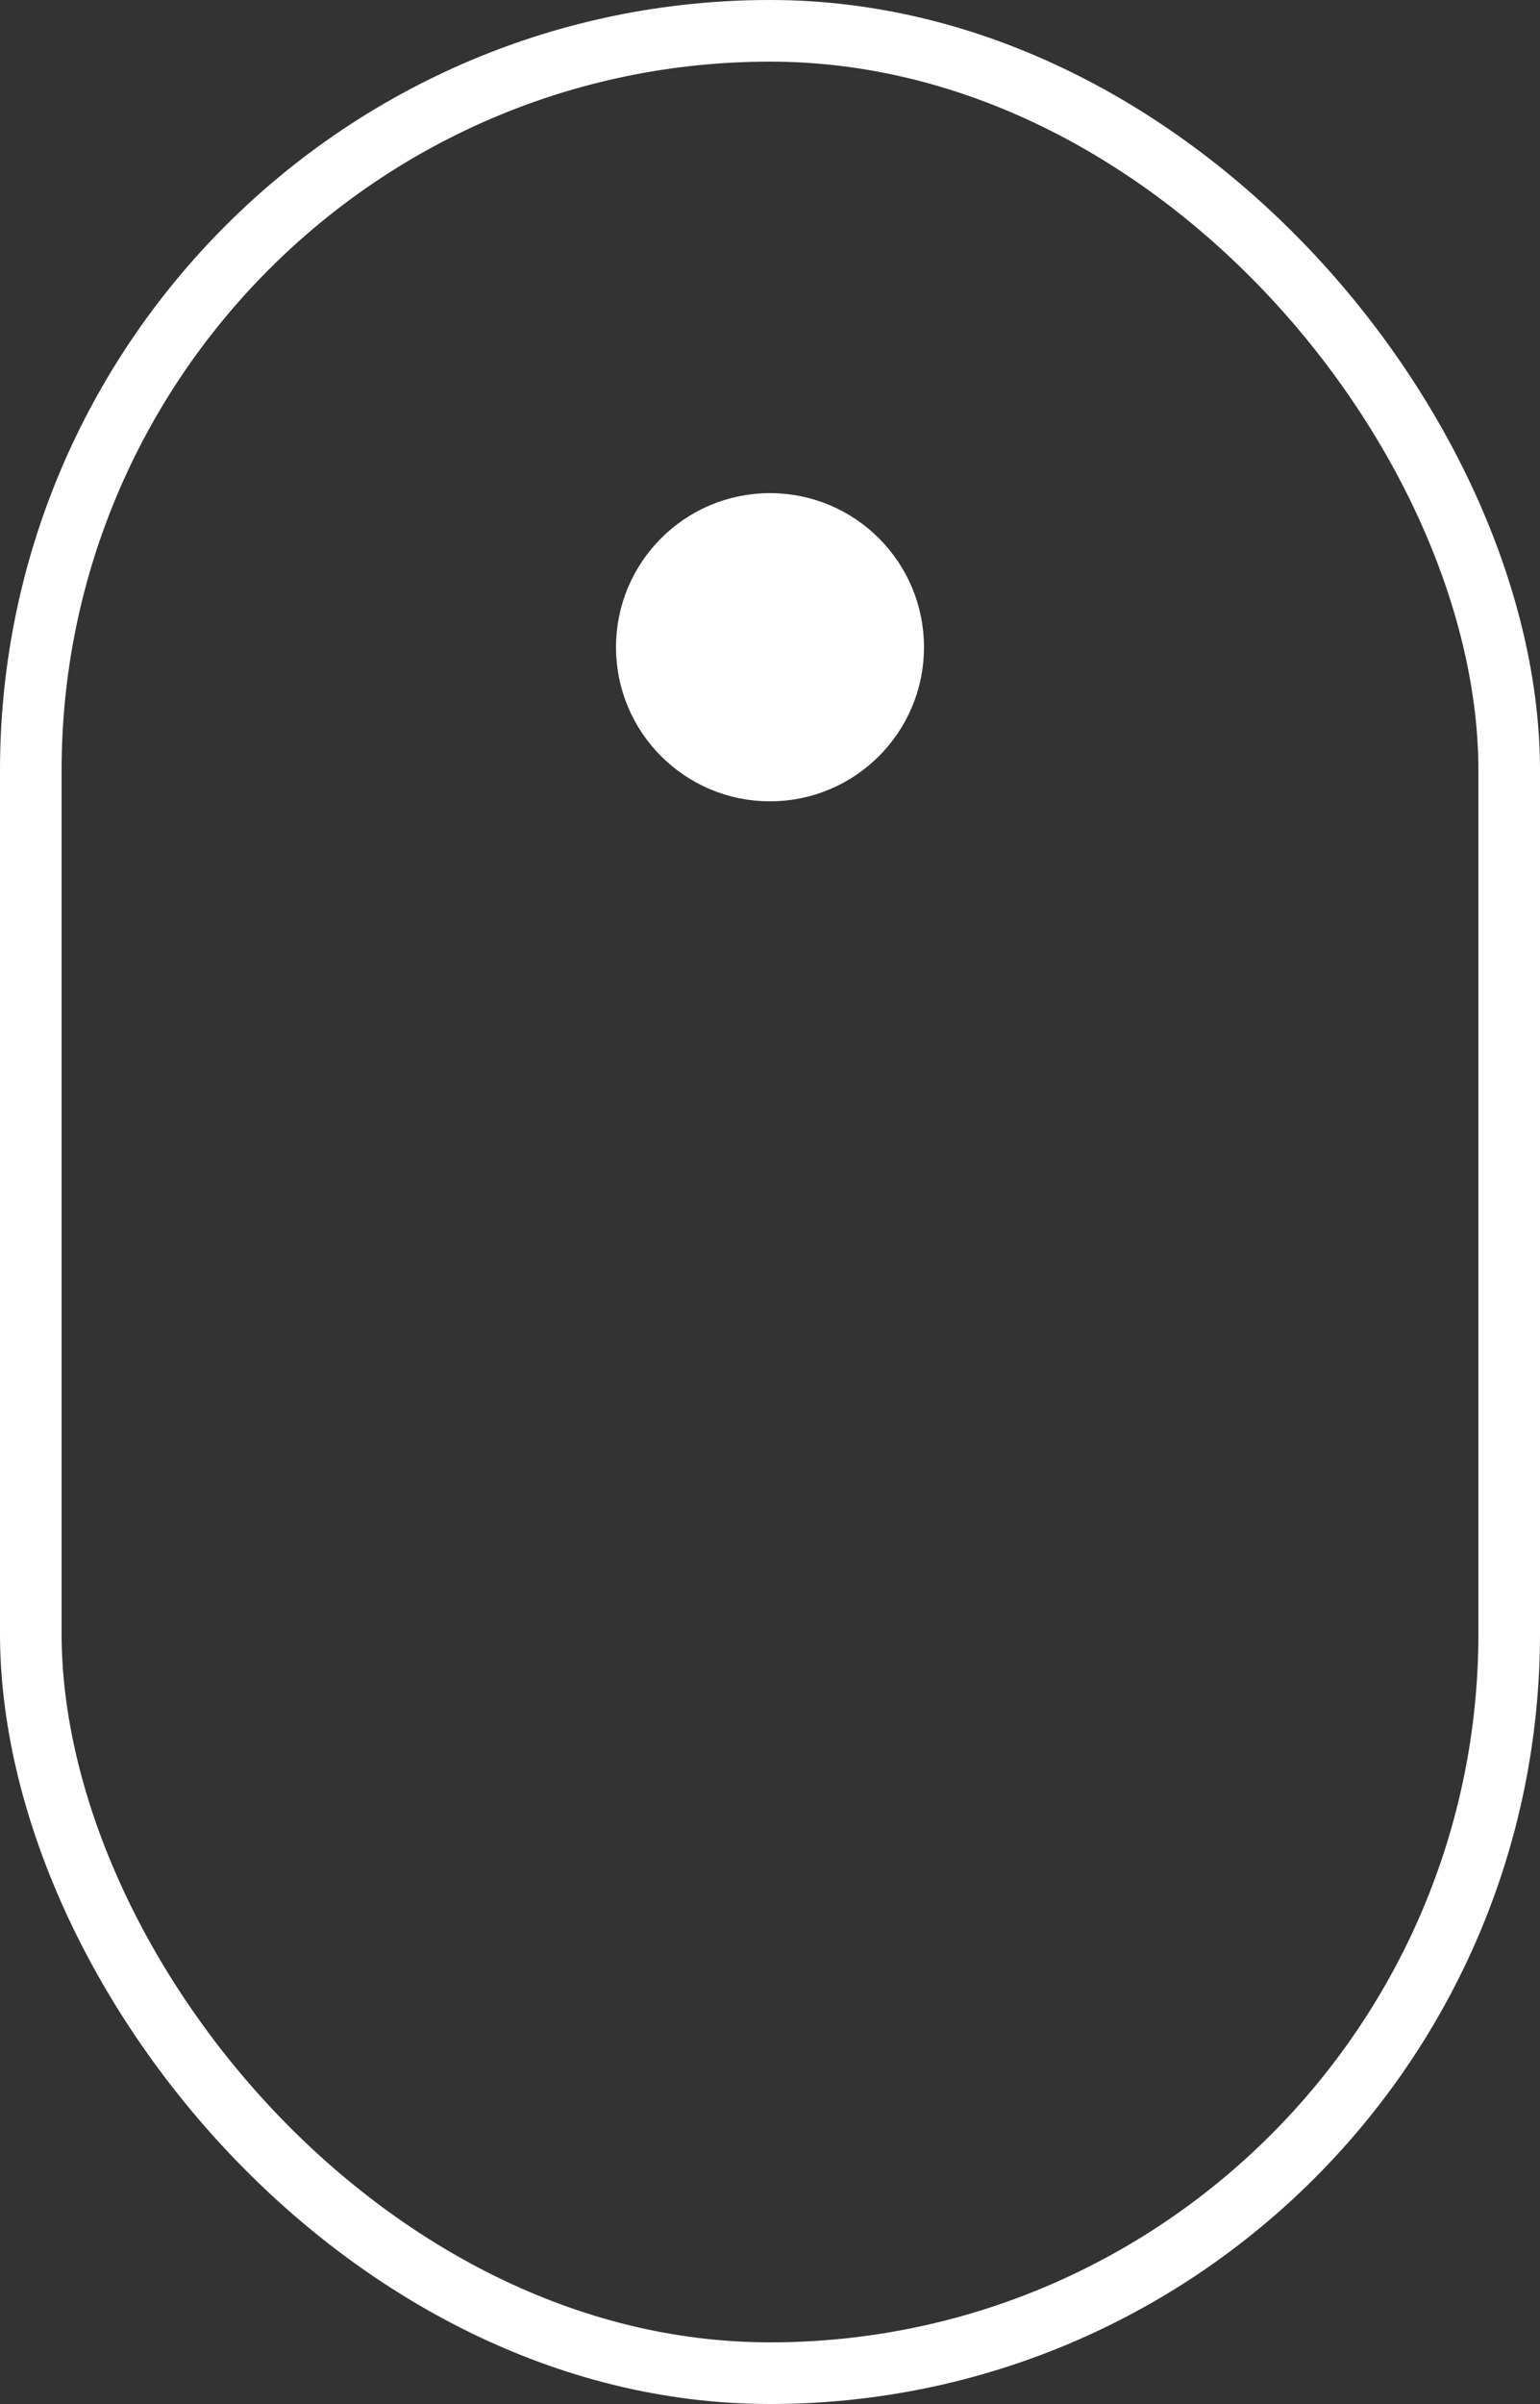
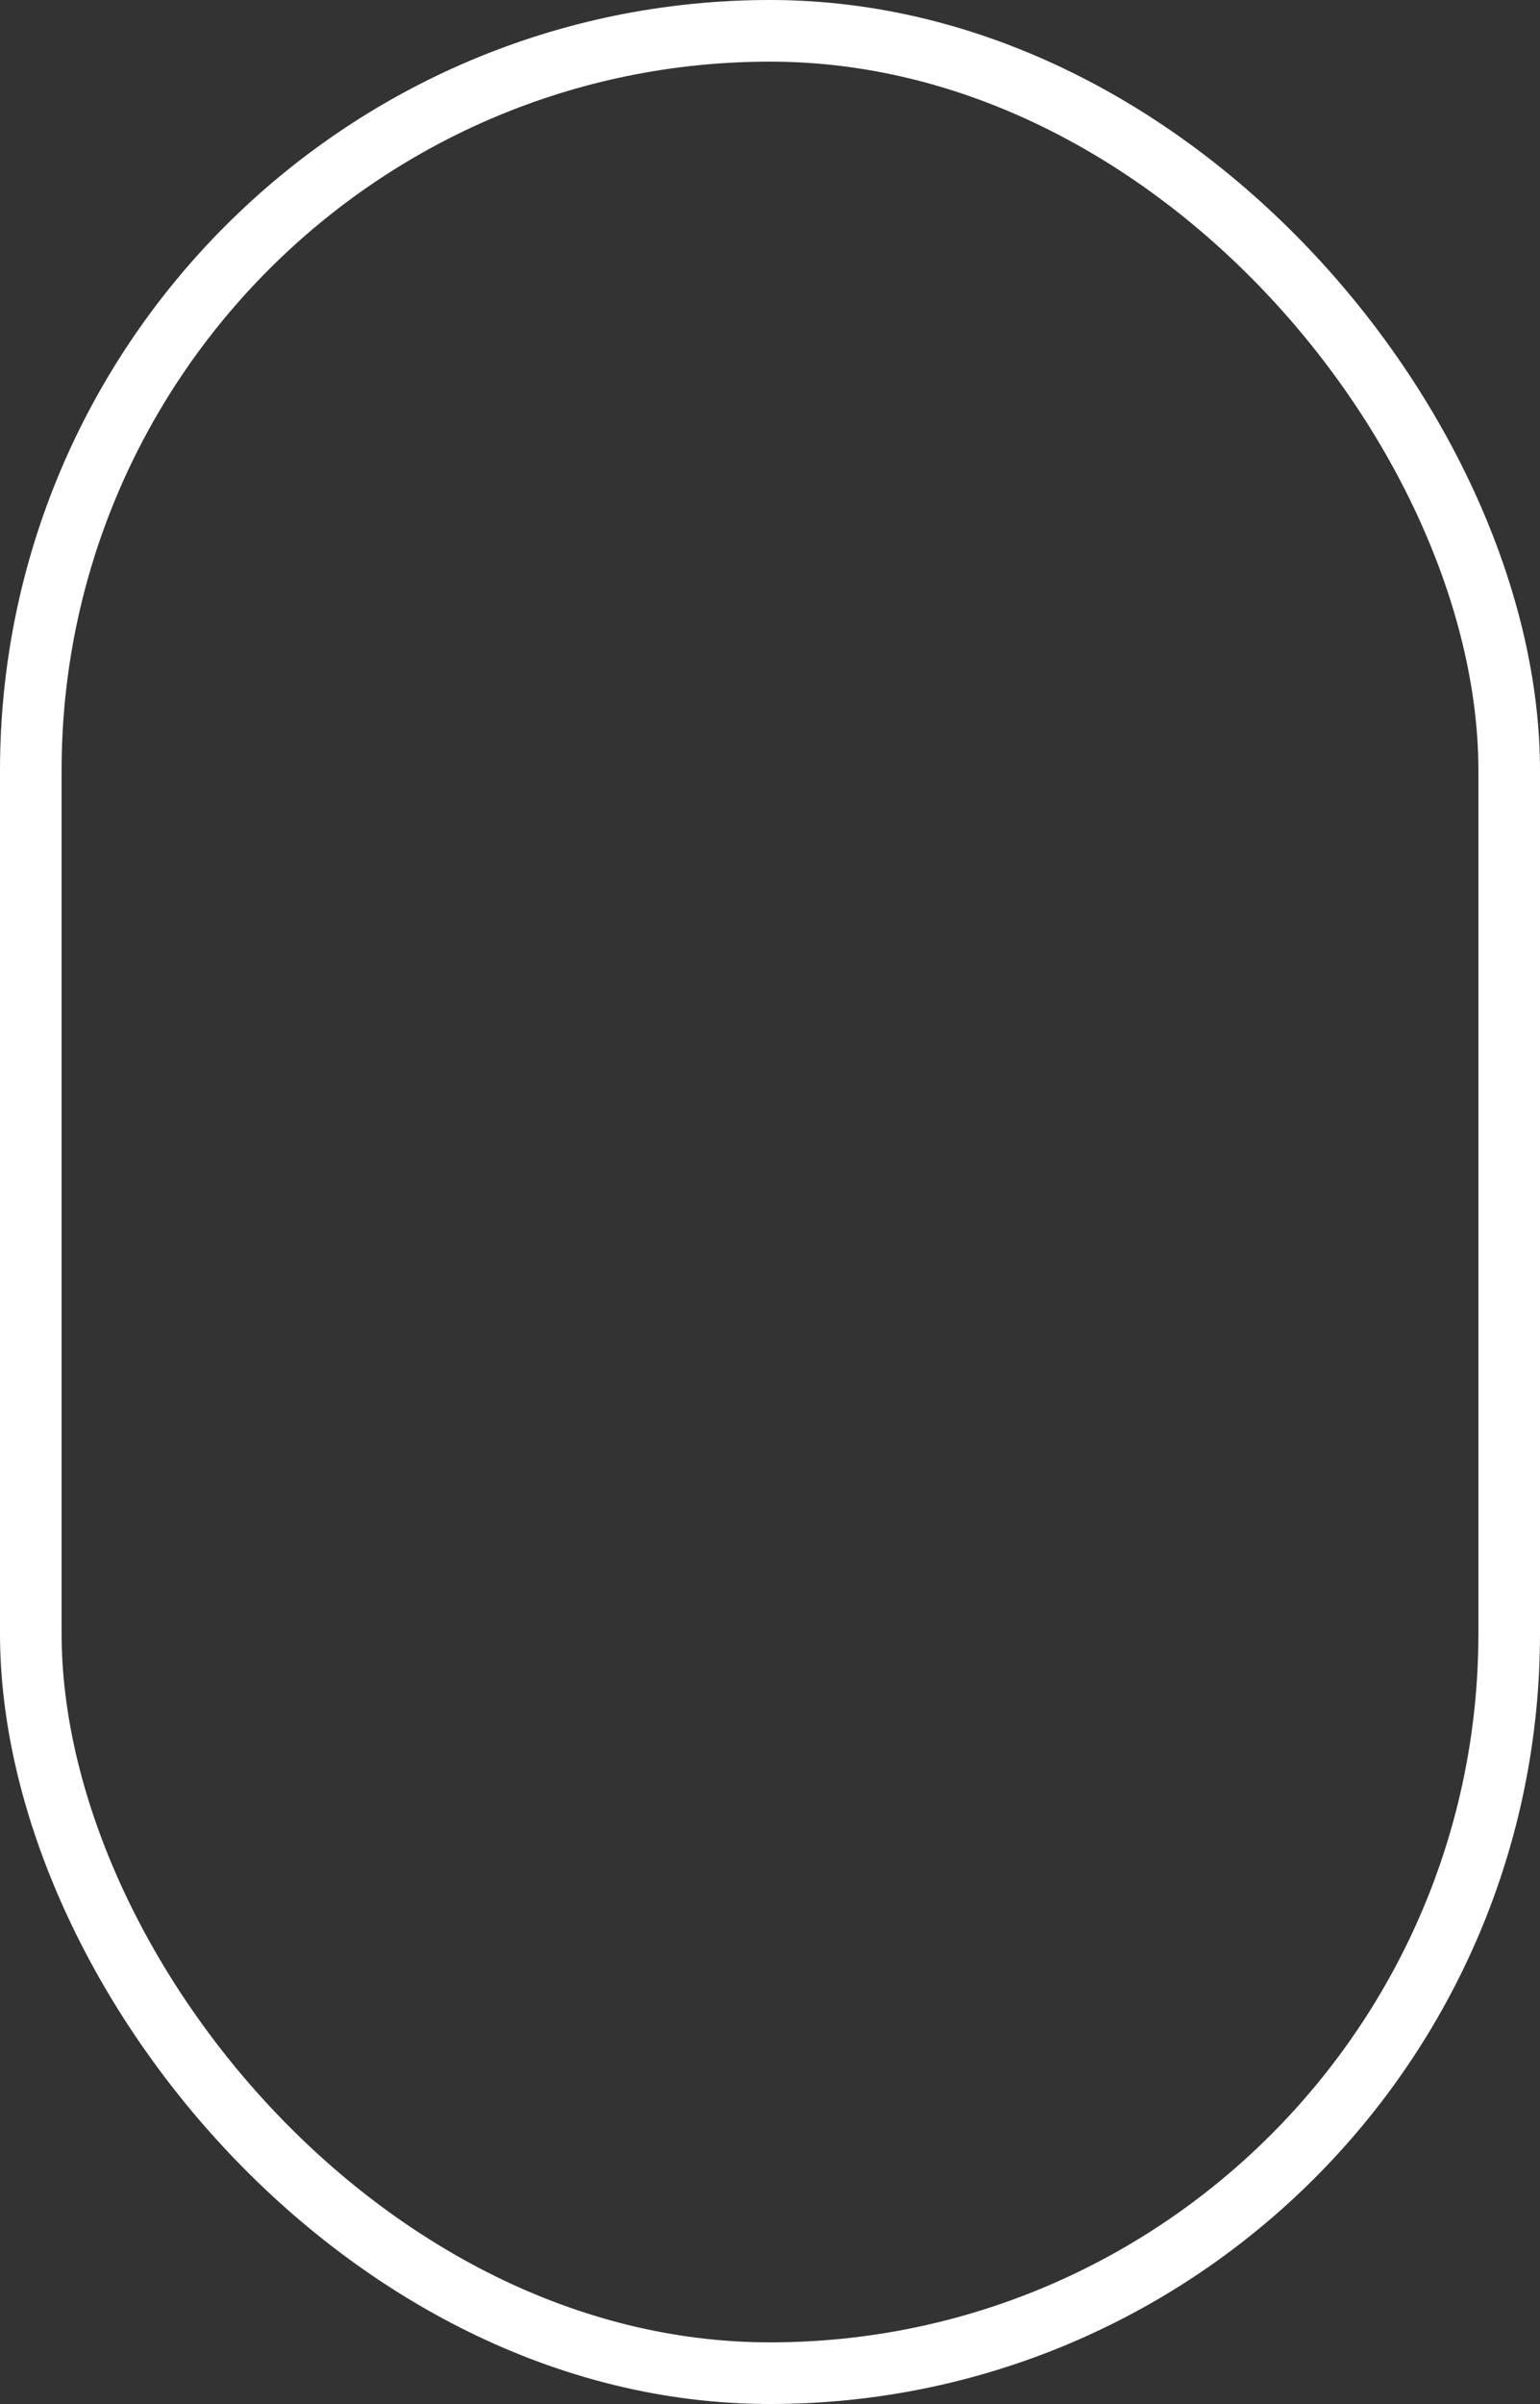
<svg xmlns="http://www.w3.org/2000/svg" fill="none" viewBox="0 0 25 39" height="39" width="25">
  <rect x="0" y="0" width="25" height="39" fill="#333333" stroke="none" />
  <rect stroke="white" rx="12" height="38" width="24" y="0.5" x="0.5" />
-   <circle stroke="white" fill="white" r="2" cy="10.5" cx="12.5" />
</svg>